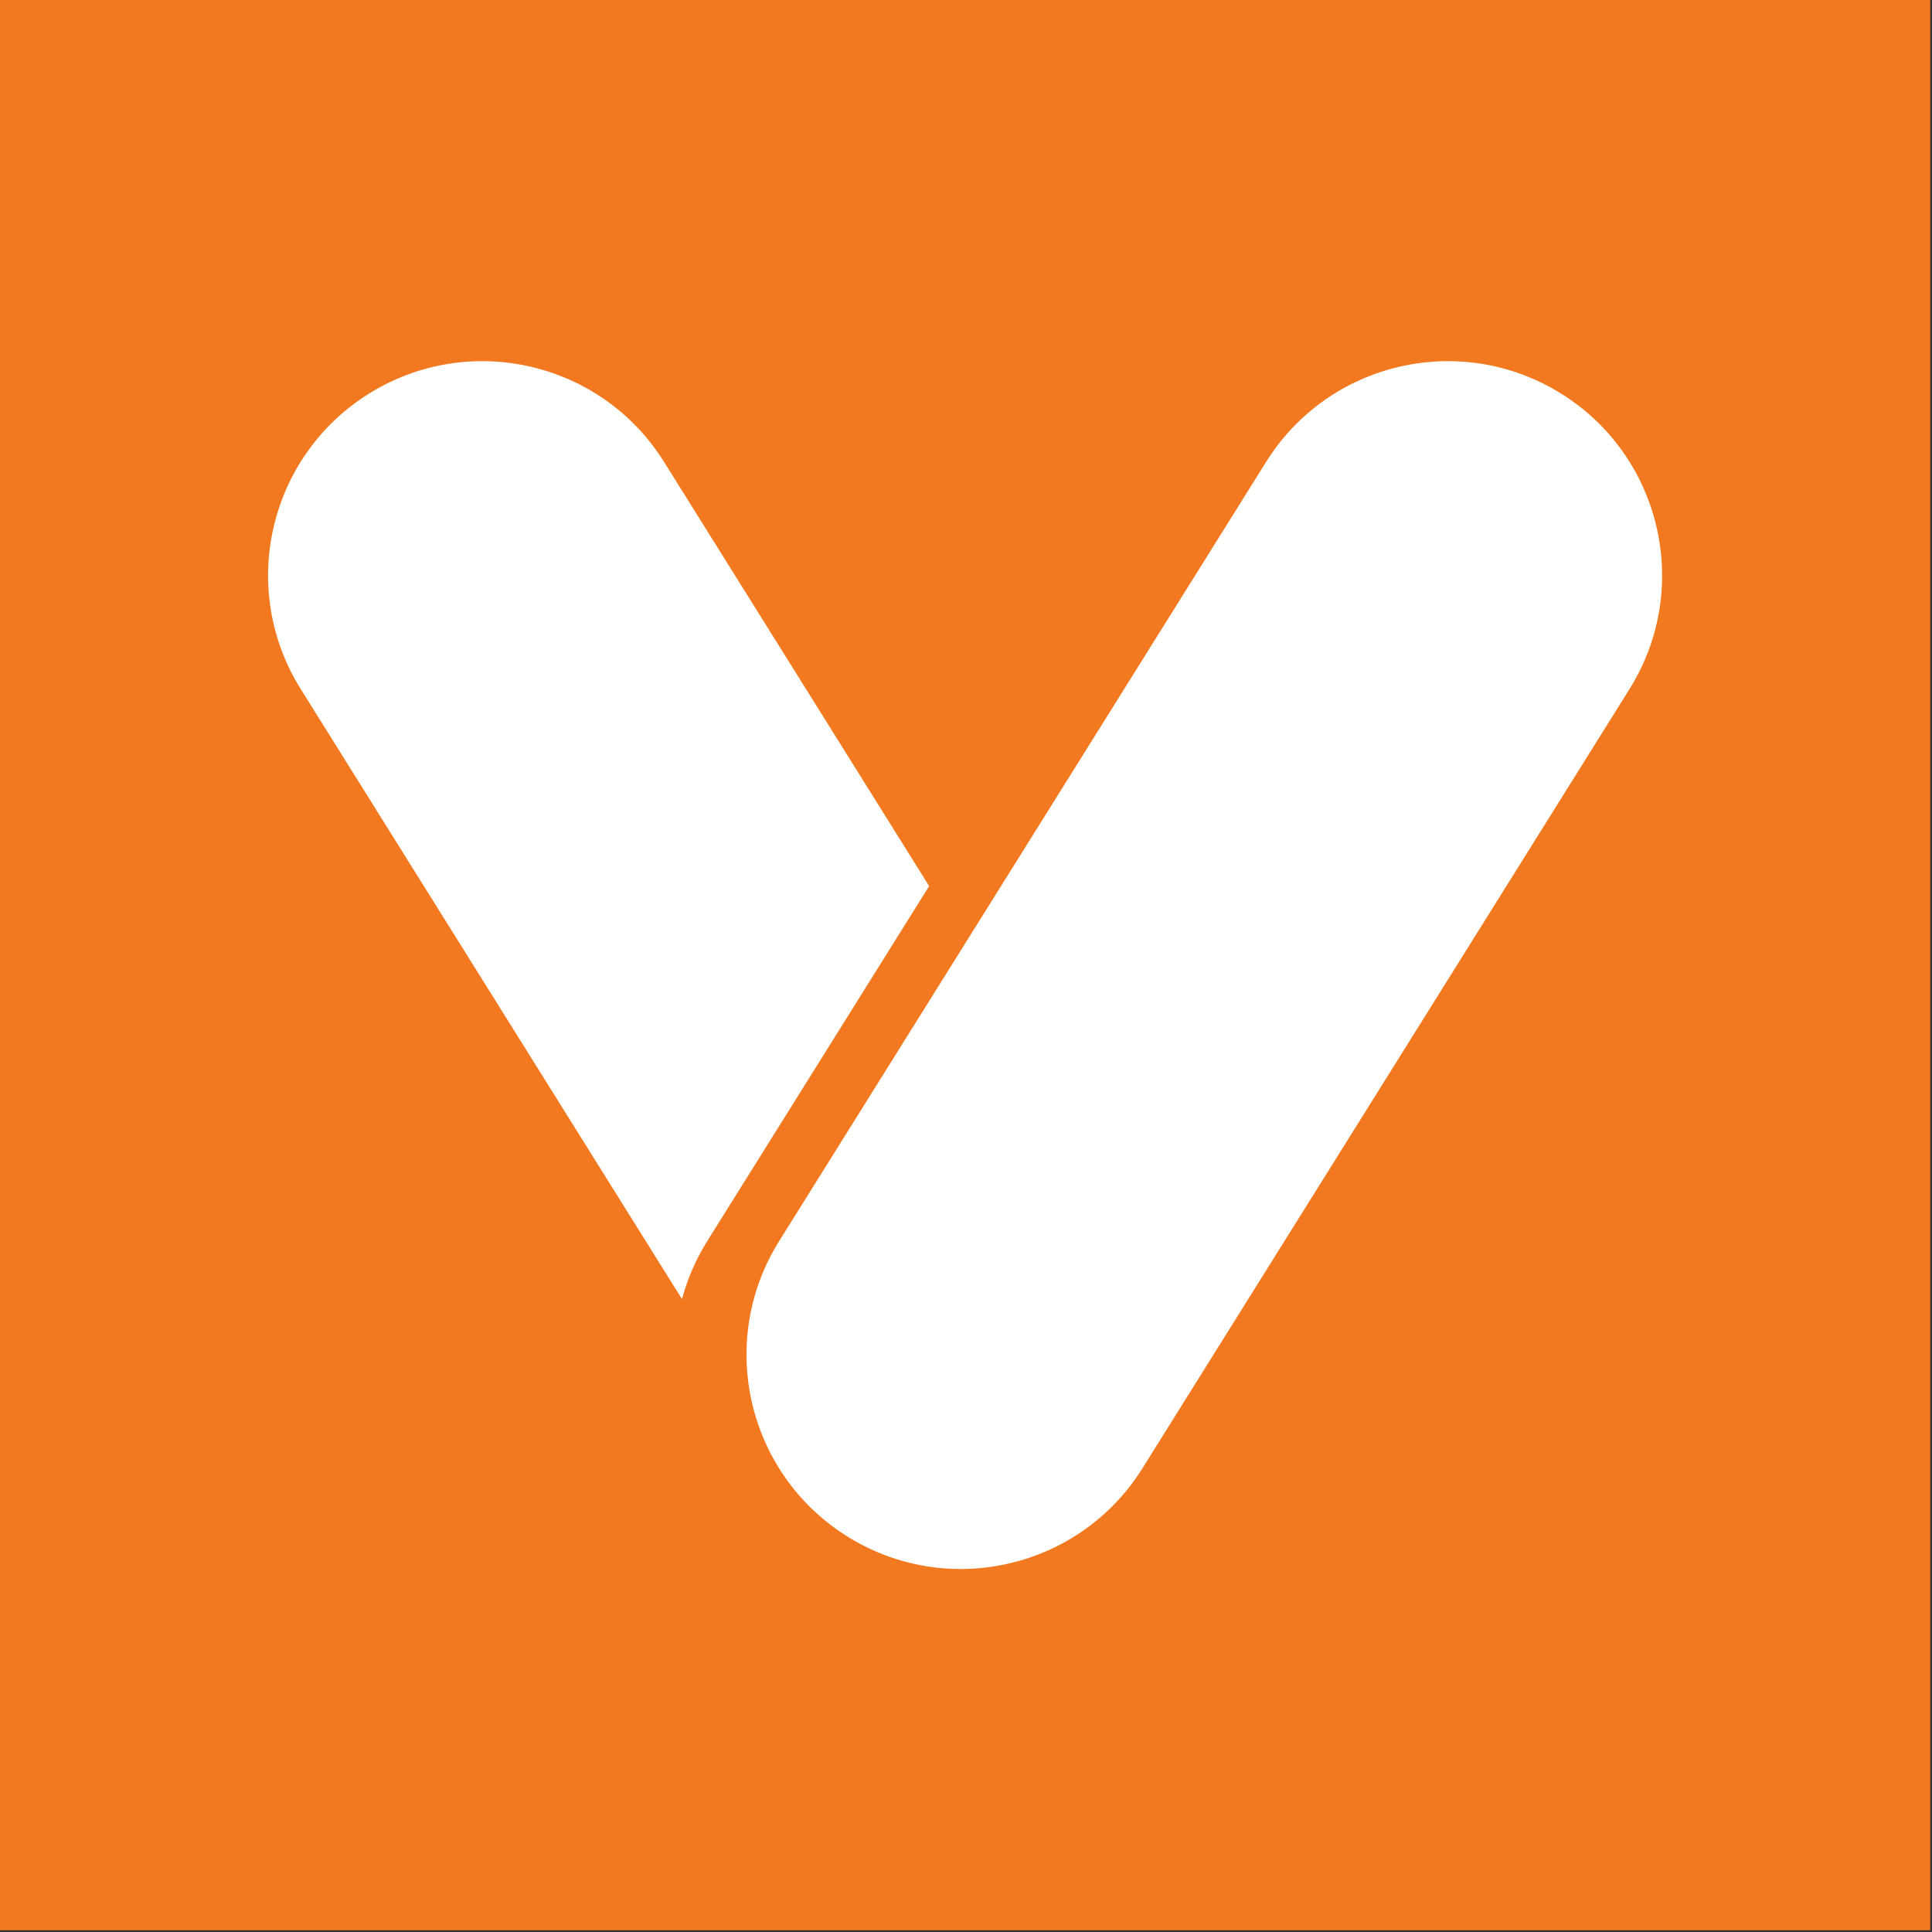
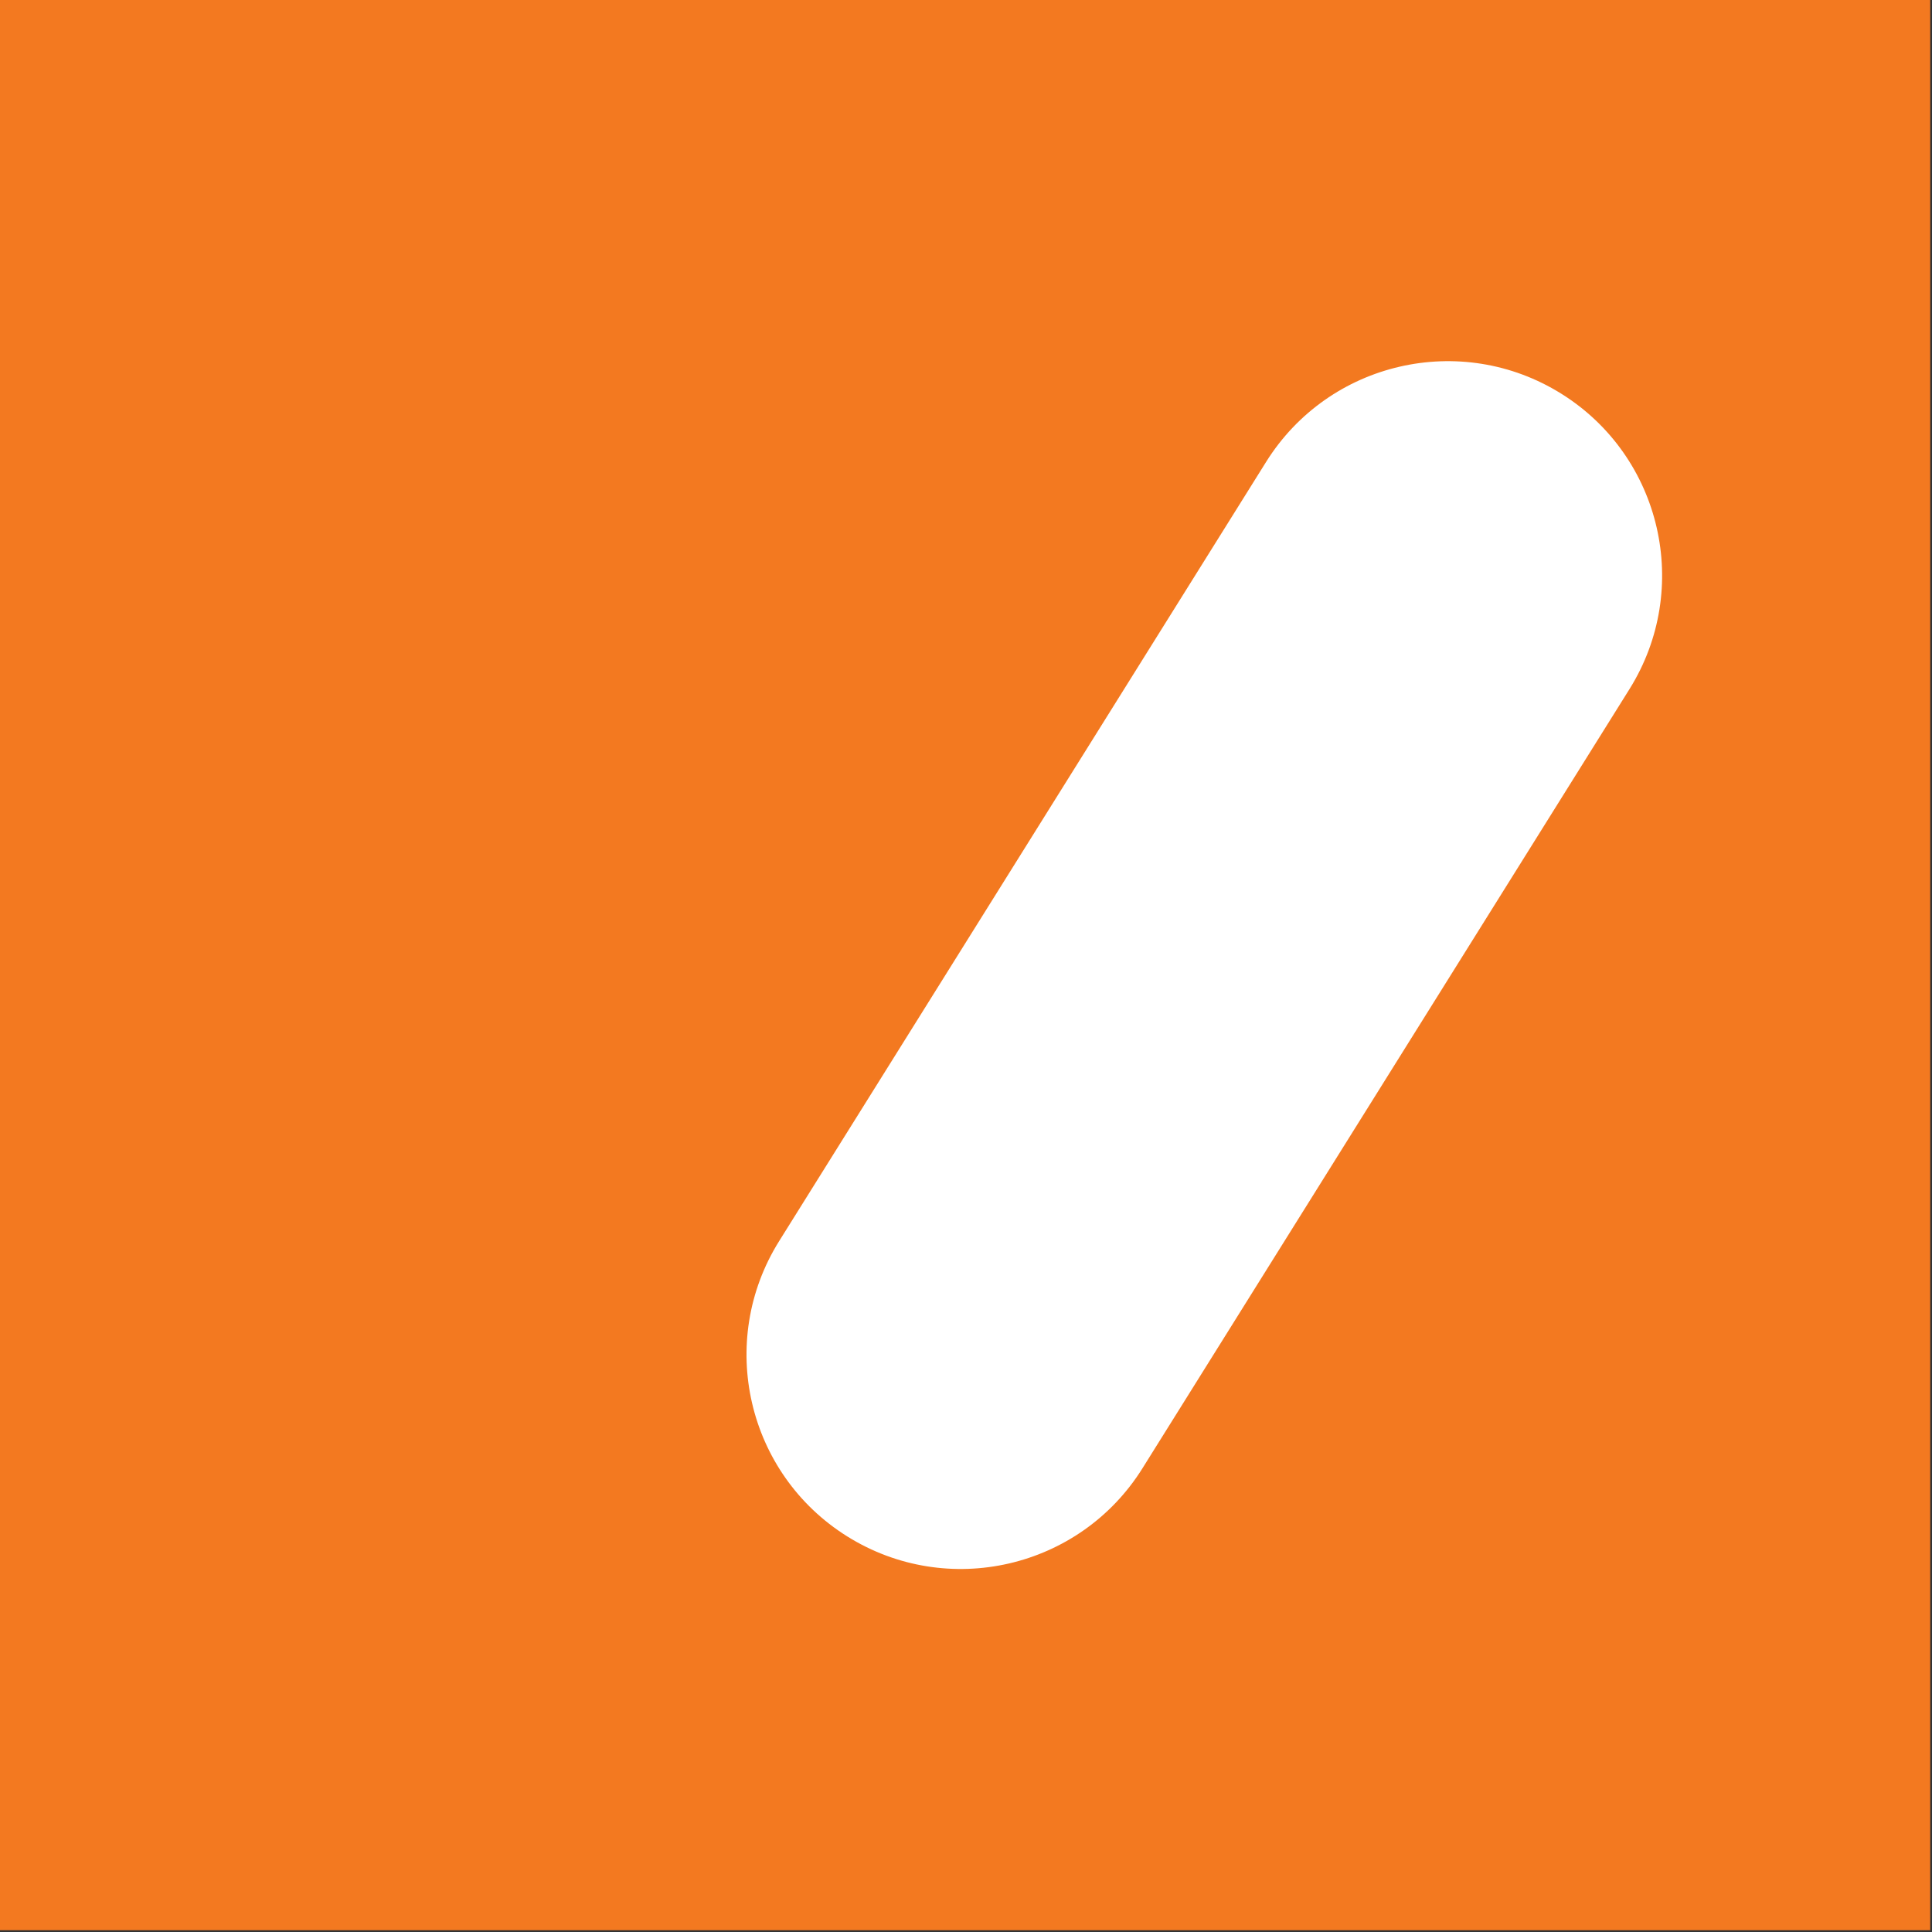
<svg xmlns="http://www.w3.org/2000/svg" width="65px" height="65px" viewBox="0 0 65 65" version="1.1">
  <rect x="0" y="0" width="65" height="65" fill="#333333" stroke="none" />
  <title>marca</title>
  <desc>Created with Sketch.</desc>
  <g id="Interface" stroke="none" stroke-width="1" fill="none" fill-rule="evenodd">
    <g id="marca">
      <polygon id="Fill-2" fill="#F37920" points="0 64.939 64.94 64.939 64.94 -0 0 -0" />
      <g id="Group-19" transform="translate(8.125, 11.546)" fill="#FFFFFF">
        <path d="M44.405,1.701 C41.03,-0.408 36.583,0.618 34.472,3.994 L18.087,30.212 C15.977,33.588 17.004,38.035 20.38,40.145 C23.755,42.254 28.203,41.228 30.312,37.853 L46.699,11.635 C48.808,8.258 47.782,3.811 44.405,1.701" id="Fill-3" />
-         <path d="M15.668,30.212 L23.135,18.265 L14.216,3.994 C12.107,0.618 7.66,-0.408 4.283,1.701 C0.908,3.811 -0.12,8.258 1.992,11.635 L14.82,32.161 C15.001,31.49 15.281,30.833 15.668,30.212" id="Fill-5" />
      </g>
    </g>
  </g>
</svg>